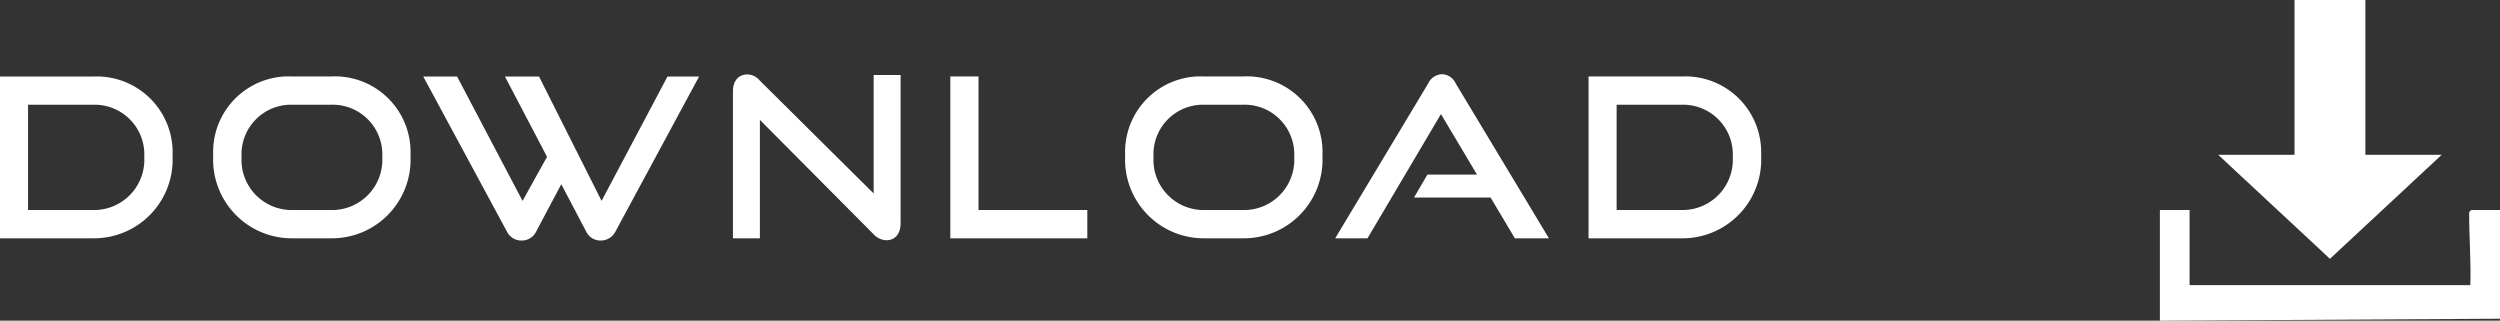
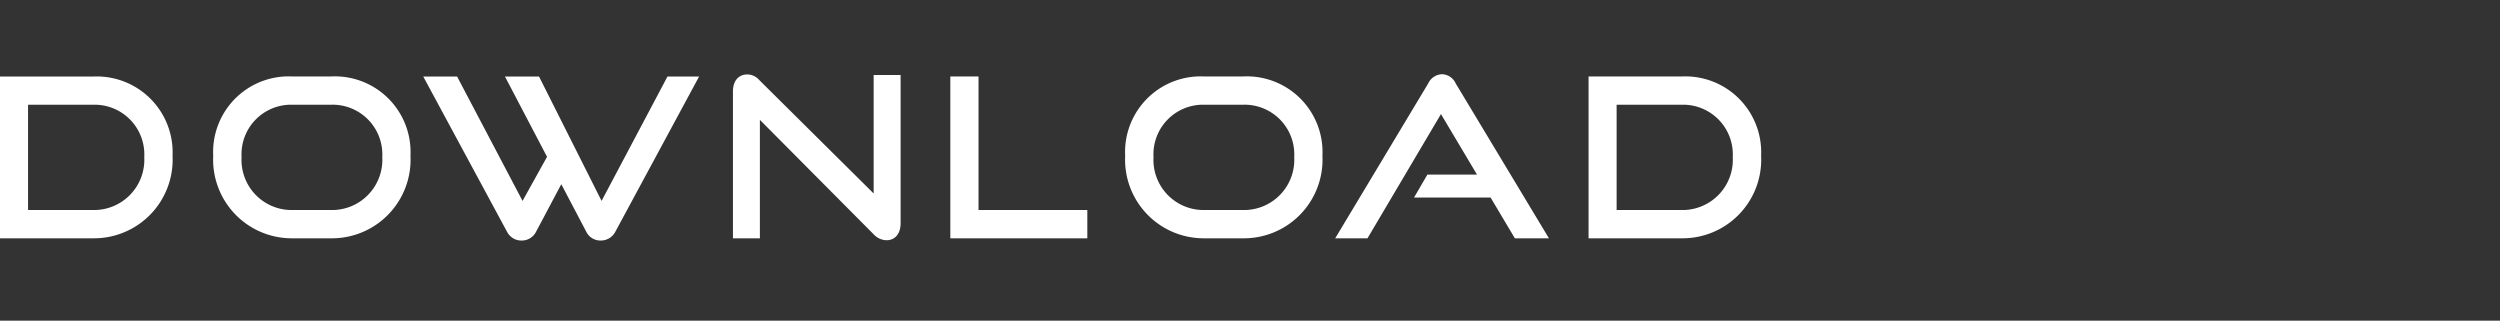
<svg xmlns="http://www.w3.org/2000/svg" width="168.43" height="21.606" viewBox="0 0 168.43 21.606">
  <rect x="0" y="0" width="168.43" height="21.606" fill="#333333" stroke="none" />
  <defs>
    <clipPath id="clip-path">
-       <rect id="長方形_11793" data-name="長方形 11793" width="22.914" height="21.606" fill="#fff" />
-     </clipPath>
+       </clipPath>
  </defs>
  <g id="グループ_30688" data-name="グループ 30688" transform="translate(22191.916 -5352)">
    <path id="パス_49585" data-name="パス 49585" d="M7.26,0a5.3,5.3,0,0,0,5.31-5.565A5.112,5.112,0,0,0,7.26-10.9H.945V0ZM2.835-1.905V-9H7.26a3.35,3.35,0,0,1,3.405,3.525A3.388,3.388,0,0,1,7.26-1.905ZM23.265,0A5.3,5.3,0,0,0,28.6-5.565a5.1,5.1,0,0,0-5.34-5.34H20.61a5.091,5.091,0,0,0-5.3,5.34A5.3,5.3,0,0,0,20.61,0ZM20.61-1.905a3.376,3.376,0,0,1-3.39-3.57A3.339,3.339,0,0,1,20.61-9h2.655A3.349,3.349,0,0,1,26.7-5.475a3.386,3.386,0,0,1-3.435,3.57ZM40.44-.45a1.06,1.06,0,0,0,.975.6,1.1,1.1,0,0,0,.99-.6L48.045-10.9h-2.13L41.475-2.52,37.26-10.9H34.965L37.8-5.49,36.15-2.52,31.74-10.9H29.46L35.1-.45a1.082,1.082,0,0,0,.99.6,1.076,1.076,0,0,0,.975-.6L38.76-3.645Zm19.365.18a1.21,1.21,0,0,0,.87.4c.555,0,.945-.42.945-1.14v-9.99H59.805v7.98L52.11-10.65a1.087,1.087,0,0,0-.81-.39c-.6,0-.975.435-.975,1.14V0H52.14V-7.98ZM74.2,0V-1.905H66.87v-9h-1.9V0Zm10.5,0a5.3,5.3,0,0,0,5.34-5.565,5.1,5.1,0,0,0-5.34-5.34H82.05a5.091,5.091,0,0,0-5.3,5.34A5.3,5.3,0,0,0,82.05,0ZM82.05-1.905a3.376,3.376,0,0,1-3.39-3.57A3.339,3.339,0,0,1,82.05-9h2.655A3.349,3.349,0,0,1,88.14-5.475a3.386,3.386,0,0,1-3.435,3.57ZM105.3,0,99.015-10.44a1.043,1.043,0,0,0-.915-.615,1.064,1.064,0,0,0-.93.615L90.9,0h2.175l4.95-8.37,2.43,4.08H97.11l-.9,1.545h5.16L103.005,0Zm8.985,0a5.3,5.3,0,0,0,5.31-5.565,5.112,5.112,0,0,0-5.31-5.34H107.97V0ZM109.86-1.905V-9h4.425a3.35,3.35,0,0,1,3.4,3.525,3.388,3.388,0,0,1-3.4,3.57Z" transform="translate(-22192.861 5368.055)" fill="#fff" />
    <g id="グループ_29884" data-name="グループ 29884" transform="translate(-22046.4 5352)">
      <g id="グループ_29879" data-name="グループ 29879" clip-path="url(#clip-path)">
        <path id="パス_48649" data-name="パス 48649" d="M22.914,14.146v7.327L0,21.606v-7.46H2v5.062H20.916c.052-1.593-.083-3.2-.078-4.79,0-.155.009-.172.145-.272Zm-3.929-3.717H13.844V0H9.07V10.429H3.929l7.528,7.008Z" fill="#fff" />
      </g>
    </g>
  </g>
</svg>